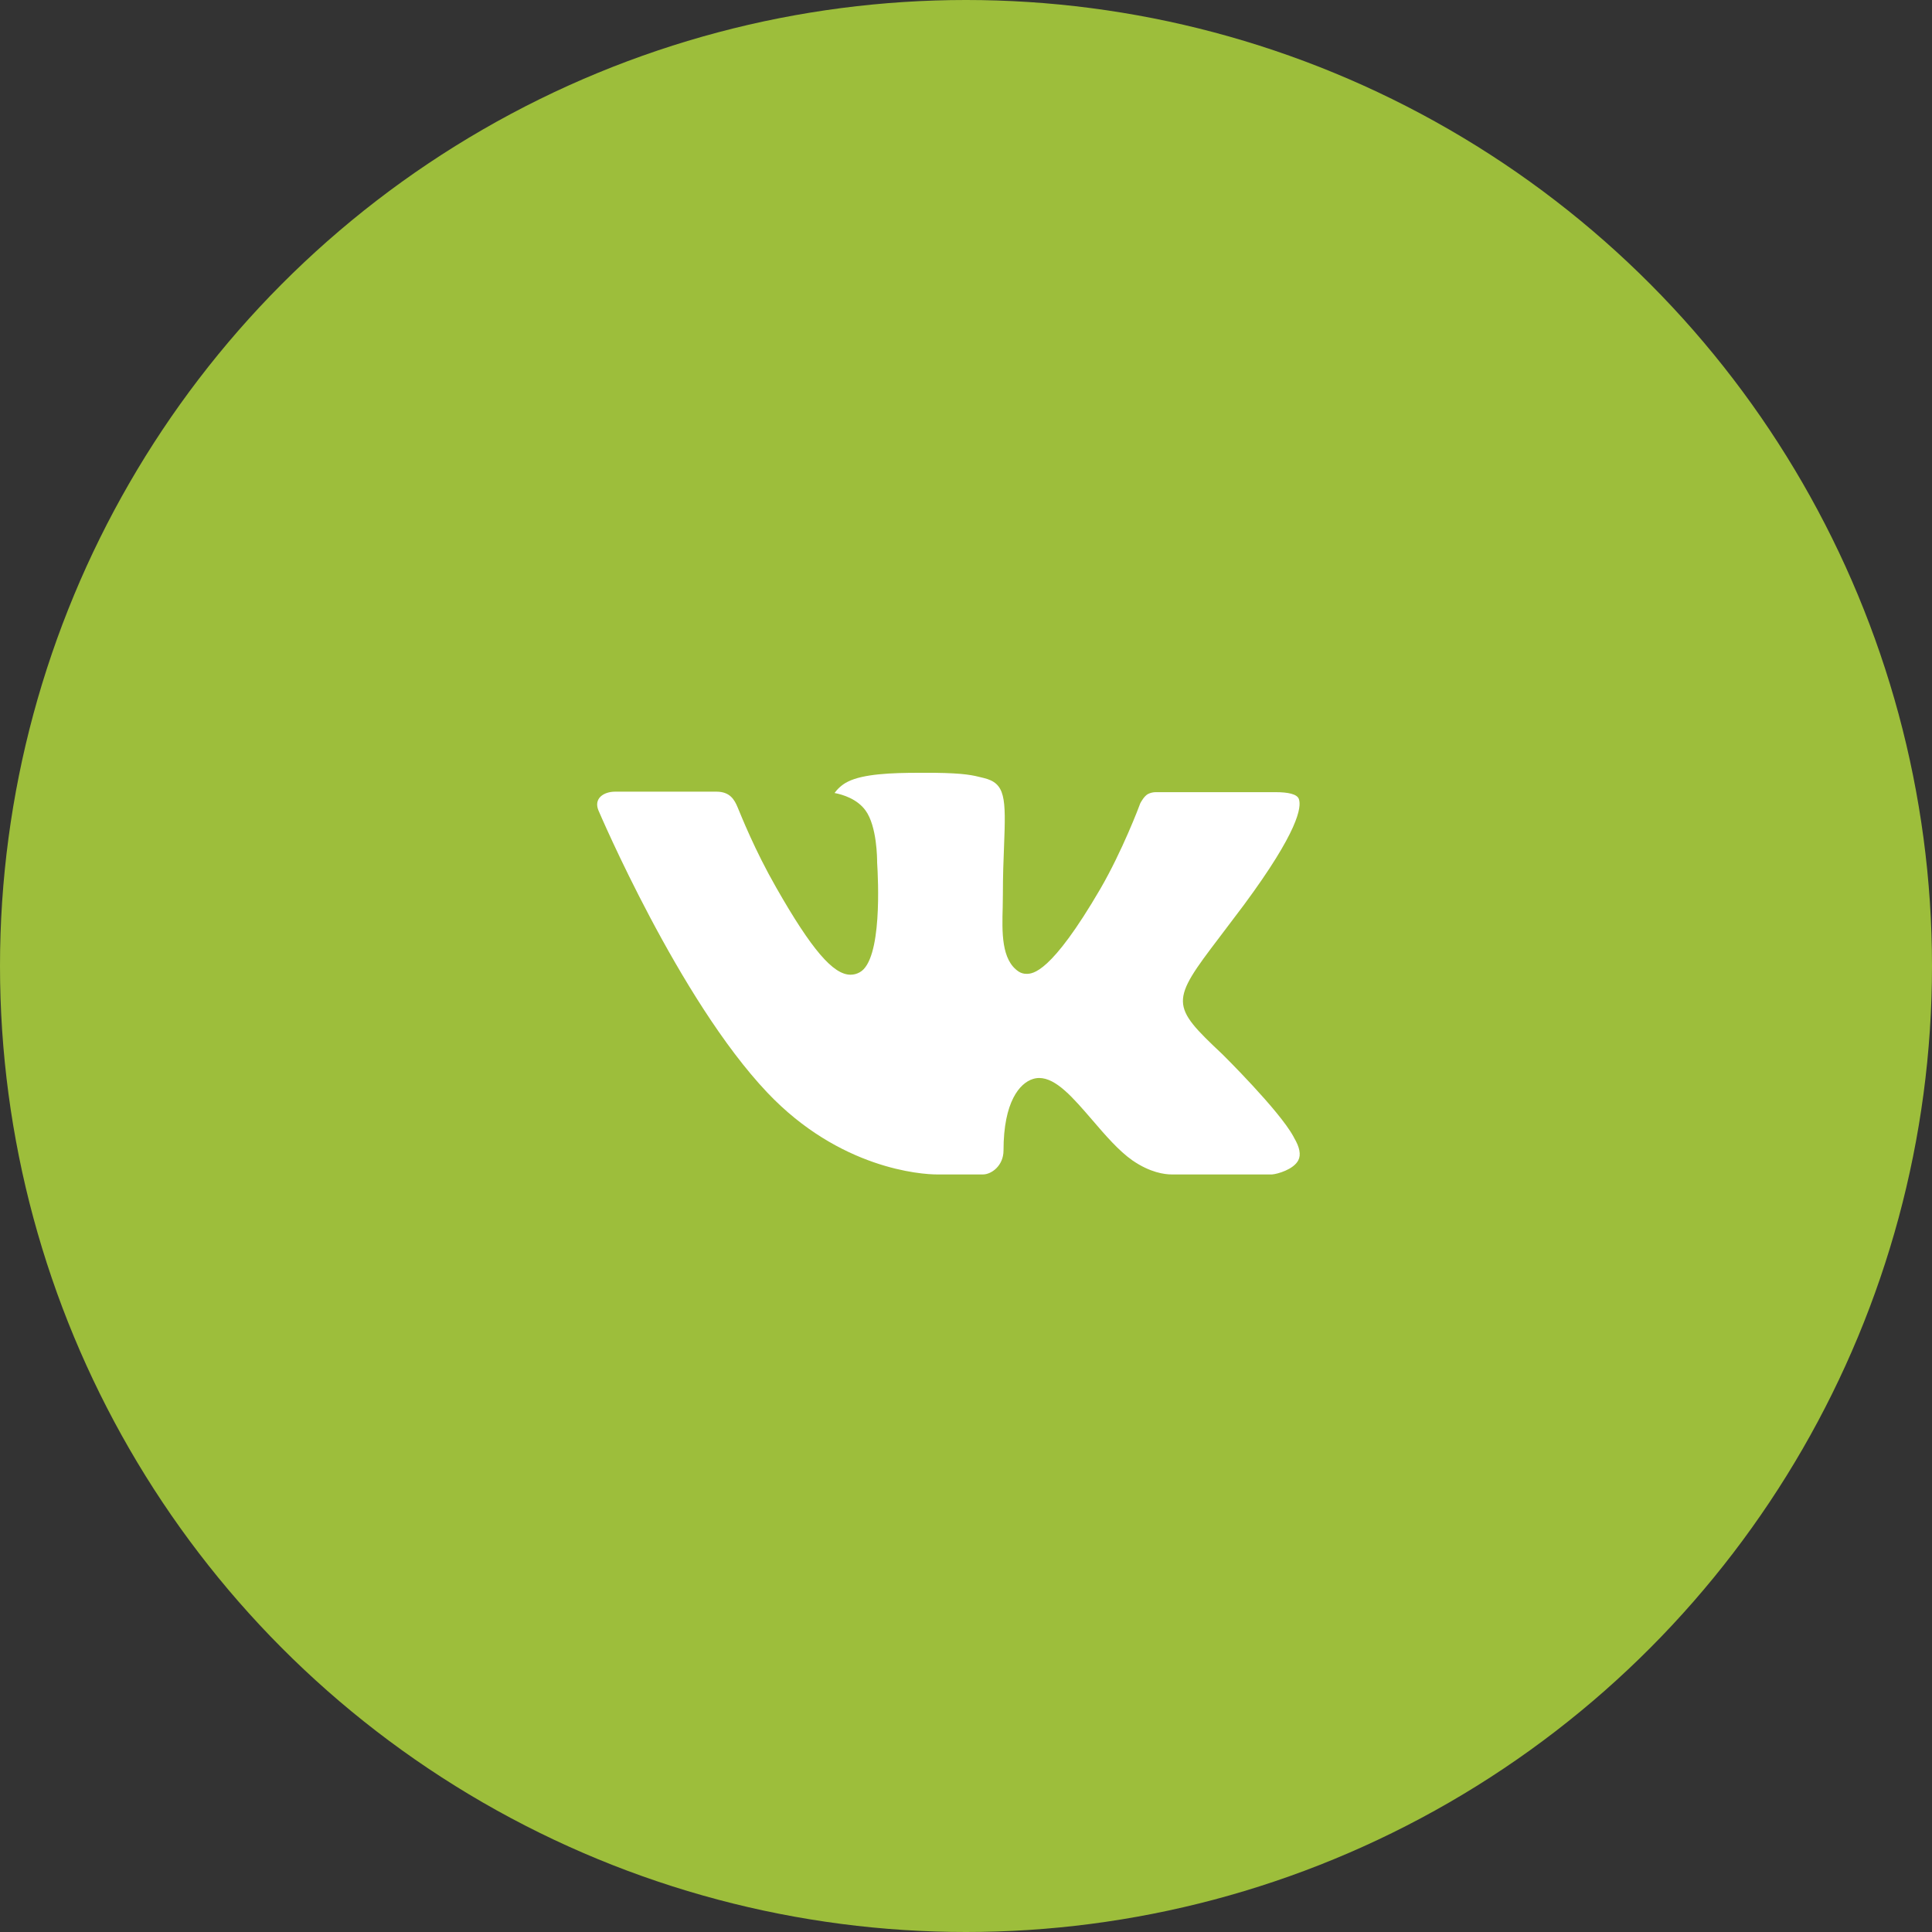
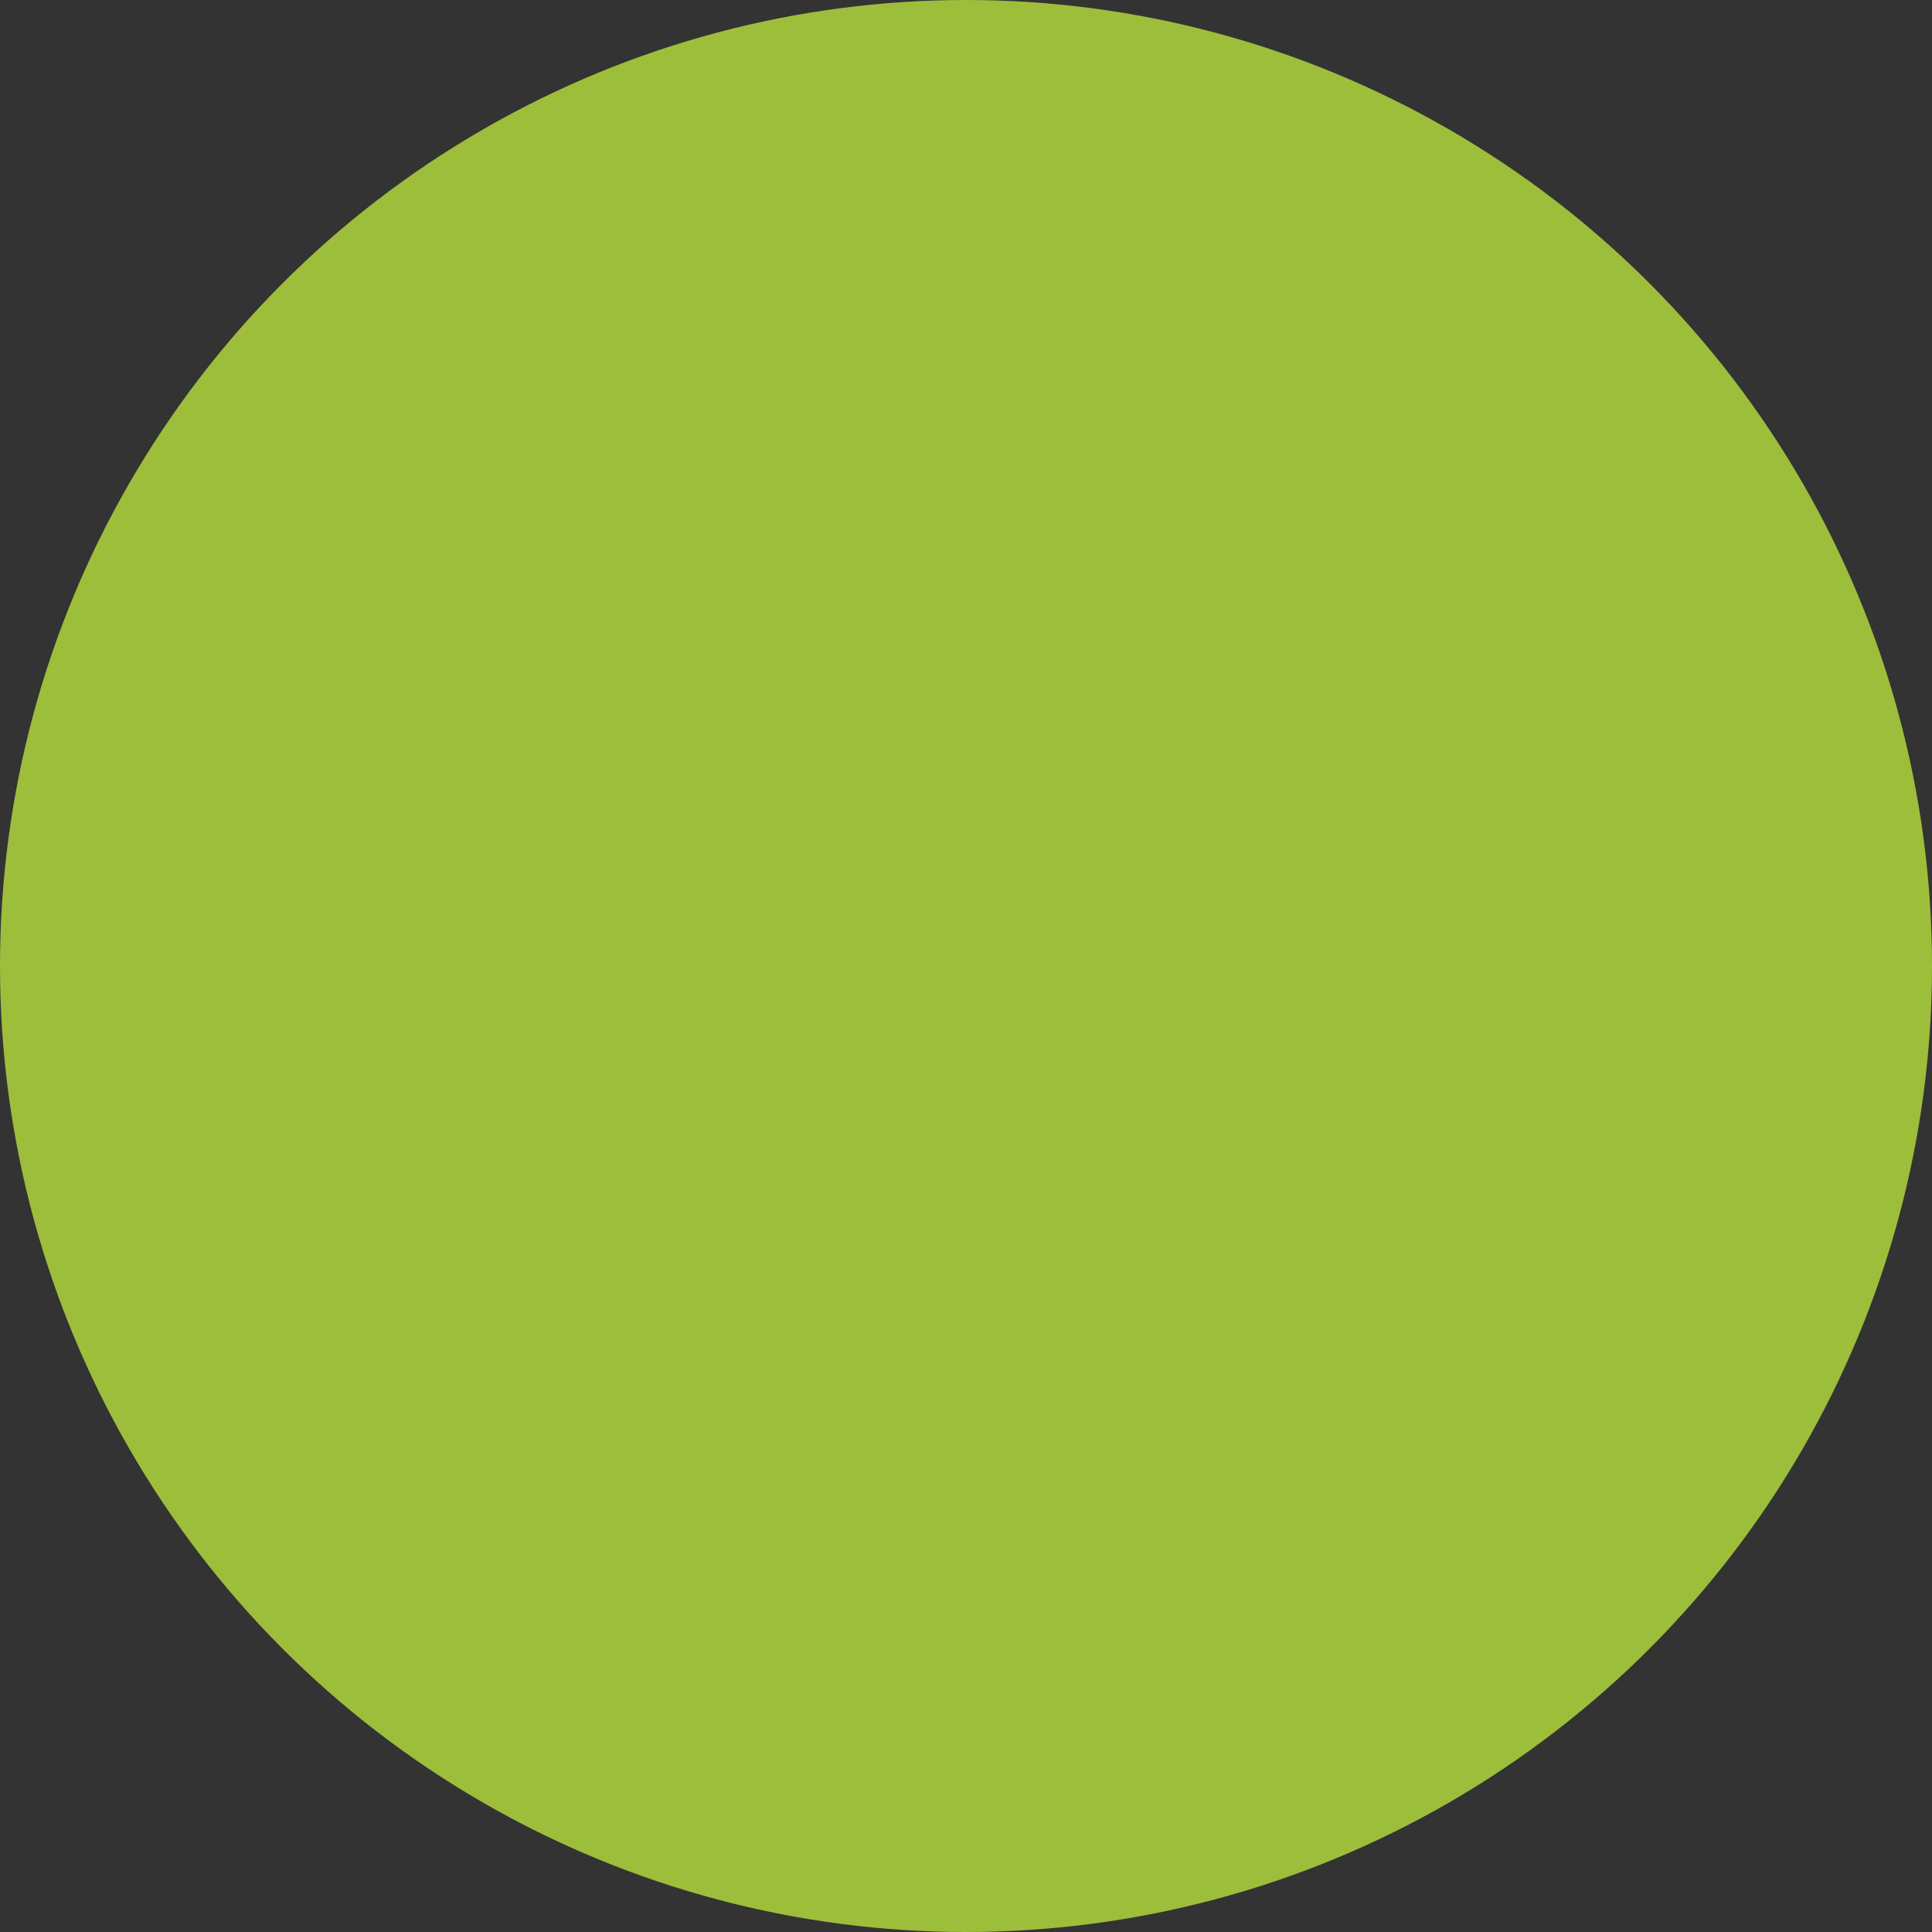
<svg xmlns="http://www.w3.org/2000/svg" width="55" height="55" viewBox="0 0 55 55" fill="none">
  <rect x="0" y="0" width="55" height="55" fill="#333333" stroke="none" />
  <circle cx="27.5" cy="27.5" r="27.5" fill="#9DBE3B" />
-   <path fill-rule="evenodd" clip-rule="evenodd" d="M34.802 30.015C34.802 30.015 36.419 31.612 36.819 32.351C36.827 32.361 36.834 32.373 36.837 32.386C37 32.659 37.041 32.874 36.96 33.031C36.825 33.292 36.368 33.423 36.213 33.434H33.355C33.156 33.434 32.742 33.382 32.238 33.034C31.853 32.765 31.47 32.322 31.099 31.889C30.545 31.246 30.066 30.688 29.581 30.688C29.52 30.689 29.459 30.699 29.401 30.718C29.034 30.834 28.568 31.357 28.568 32.75C28.568 33.186 28.224 33.434 27.983 33.434H26.674C26.228 33.434 23.906 33.278 21.847 31.107C19.324 28.449 17.058 23.117 17.036 23.07C16.895 22.725 17.191 22.537 17.511 22.537H20.397C20.784 22.537 20.91 22.771 20.998 22.981C21.1 23.222 21.478 24.186 22.098 25.269C23.102 27.031 23.719 27.748 24.212 27.748C24.305 27.748 24.396 27.724 24.476 27.678C25.12 27.324 25 25.024 24.97 24.55C24.97 24.458 24.969 23.523 24.639 23.071C24.403 22.747 24.001 22.621 23.758 22.575C23.823 22.481 23.961 22.337 24.138 22.252C24.579 22.032 25.376 22 26.167 22H26.606C27.464 22.012 27.686 22.067 27.998 22.146C28.626 22.296 28.638 22.703 28.583 24.089C28.567 24.485 28.55 24.931 28.55 25.456C28.55 25.568 28.545 25.693 28.545 25.82C28.526 26.531 28.501 27.332 29.003 27.661C29.068 27.702 29.143 27.724 29.22 27.723C29.394 27.723 29.915 27.723 31.328 25.298C31.948 24.227 32.428 22.964 32.461 22.869C32.489 22.816 32.573 22.667 32.675 22.607C32.748 22.569 32.829 22.55 32.911 22.551H36.306C36.676 22.551 36.927 22.607 36.976 22.747C37.058 22.974 36.96 23.667 35.41 25.763C35.149 26.112 34.92 26.414 34.719 26.678C33.314 28.522 33.314 28.615 34.802 30.015Z" fill="white" />
</svg>